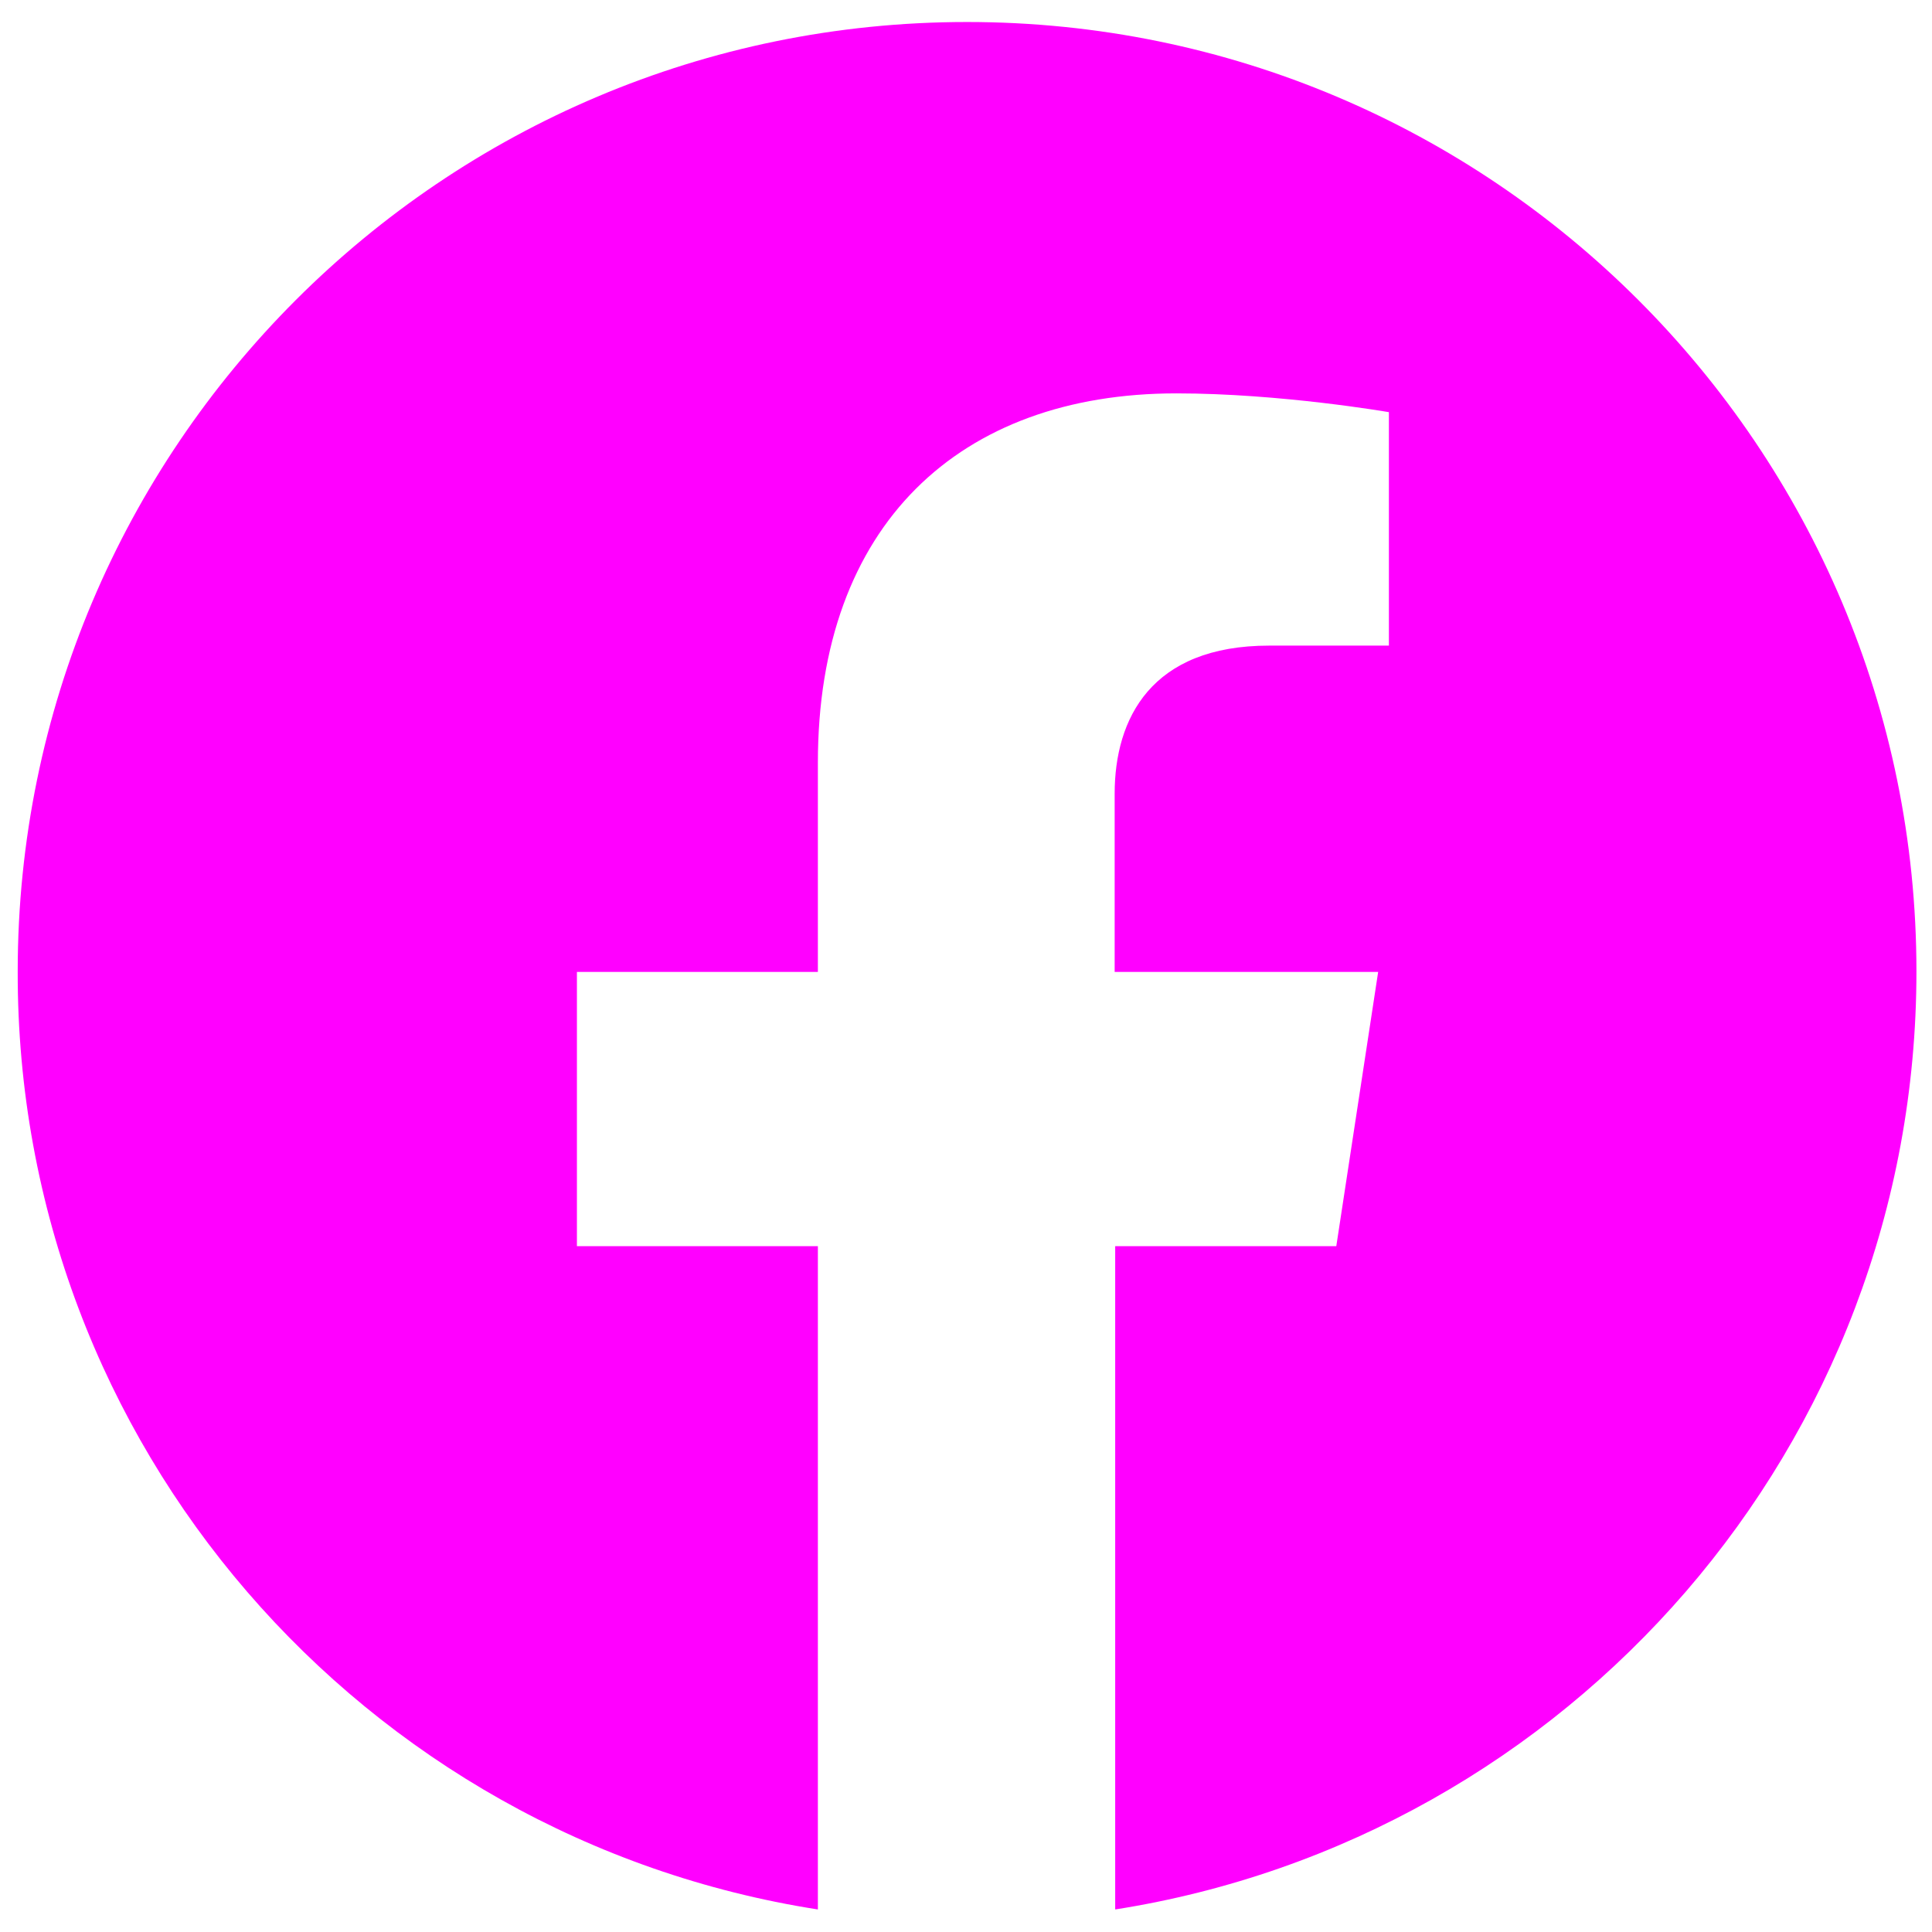
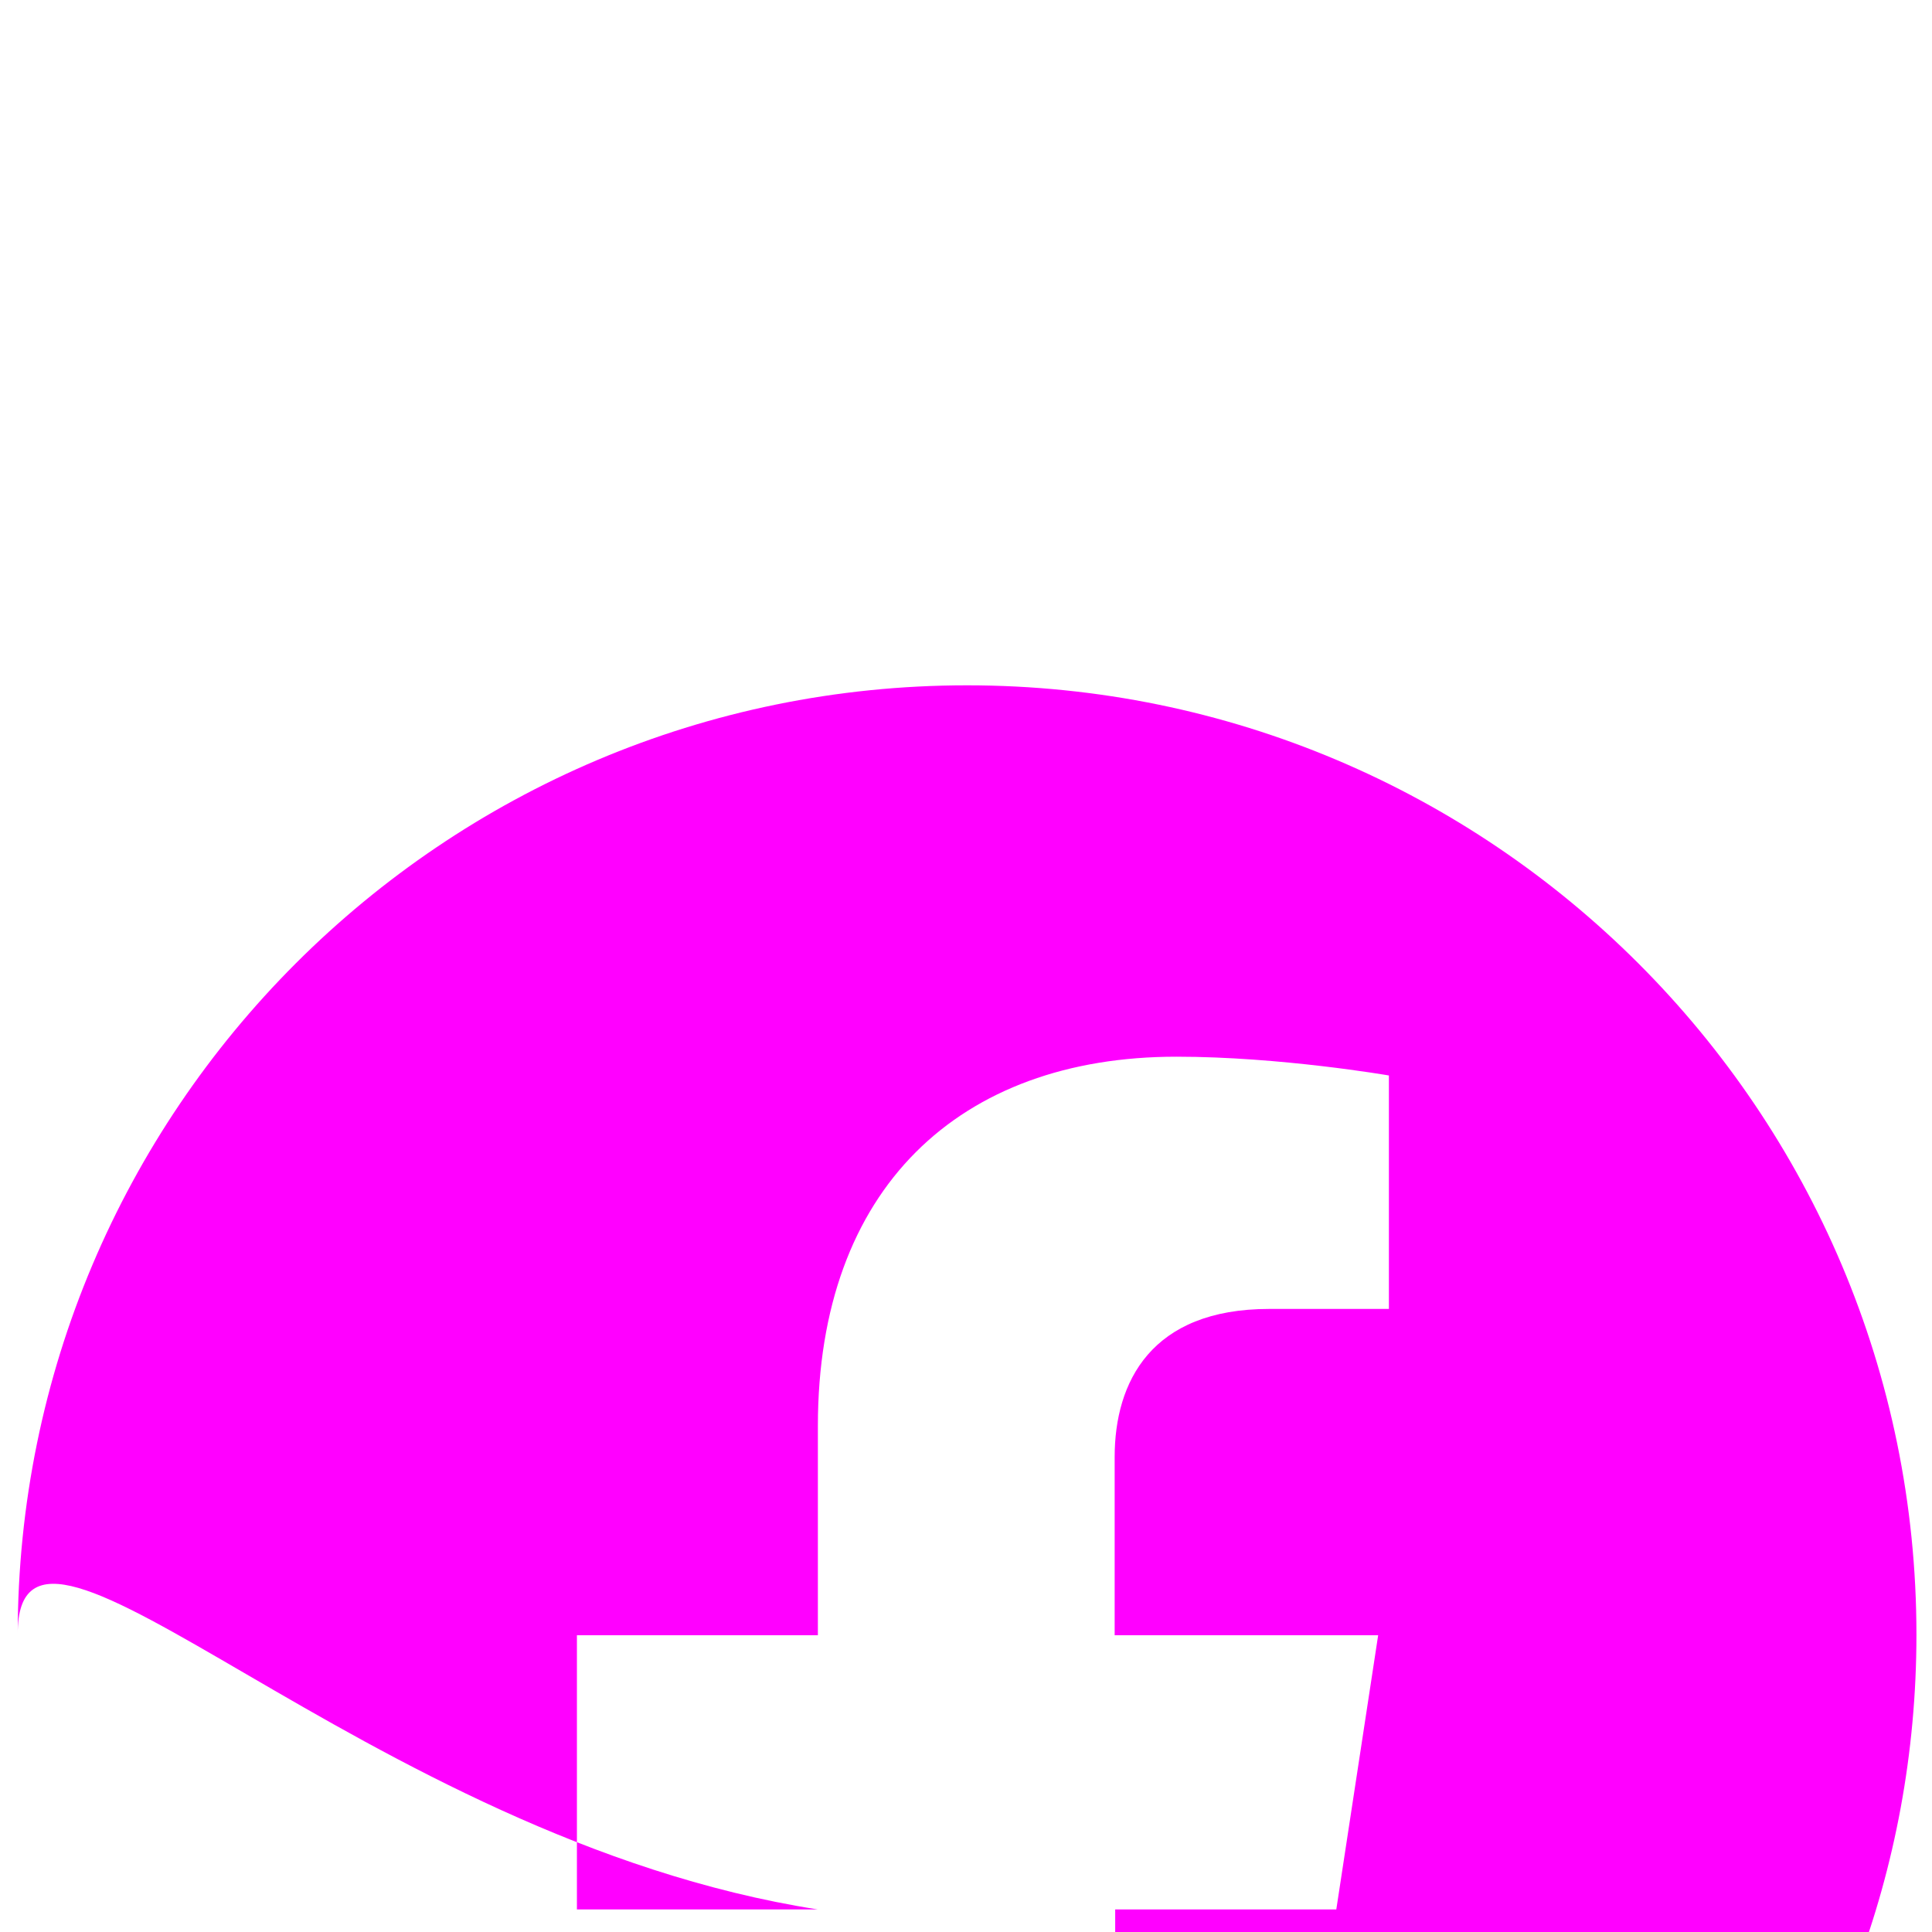
<svg xmlns="http://www.w3.org/2000/svg" version="1.1" id="Camada_1" x="0px" y="0px" viewBox="0 0 36 36" style="enable-background:new 0 0 36 36;" xml:space="preserve">
  <style type="text/css"> .st0{fill:#B12DA6;} .st1{fill:#F9B233;} .st2{fill:#BD1F17;} .st3{fill:#FFFFFF;} .st4{fill:#0B498F;} .st5{fill:#ECECEC;} .st6{fill:#969696;} .st7{fill:#555959;} .st8{fill:url(#SVGID_1_);} .st9{fill:url(#SVGID_2_);} .st10{fill:url(#SVGID_3_);} .st11{fill:url(#SVGID_4_);} .st12{fill:url(#SVGID_5_);} .st13{fill:url(#SVGID_6_);} .st14{fill:none;} .st15{fill:#273D5C;} .st16{fill:#026043;} .st17{fill:#606060;} .st18{fill:#FF00FF;} .st19{fill:url(#SVGID_7_);} .st20{fill:url(#SVGID_8_);} .st21{fill:url(#SVGID_9_);} .st22{fill:url(#SVGID_10_);} .st23{fill:url(#SVGID_11_);} .st24{fill:url(#SVGID_12_);} .st25{fill:#C69C6D;} .st26{fill:#6D5033;} </style>
-   <path class="st18" d="M15.24,35.58V23.22h-4.49v-5.11h4.49v-3.9c0-4.43,2.64-6.88,6.68-6.88c1.94,0,3.96,0.35,3.96,0.35v4.35h-2.23 c-2.2,0-2.88,1.36-2.88,2.76v3.32h4.91l-0.78,5.11h-4.12v12.36c8.46-1.33,14.93-8.65,14.93-17.48c0-9.77-7.92-17.69-17.69-17.69 c-9.77,0-17.69,7.92-17.69,17.69C0.31,26.94,6.78,34.26,15.24,35.58z" />
+   <path class="st18" d="M15.24,35.58h-4.49v-5.11h4.49v-3.9c0-4.43,2.64-6.88,6.68-6.88c1.94,0,3.96,0.35,3.96,0.35v4.35h-2.23 c-2.2,0-2.88,1.36-2.88,2.76v3.32h4.91l-0.78,5.11h-4.12v12.36c8.46-1.33,14.93-8.65,14.93-17.48c0-9.77-7.92-17.69-17.69-17.69 c-9.77,0-17.69,7.92-17.69,17.69C0.31,26.94,6.78,34.26,15.24,35.58z" />
</svg>